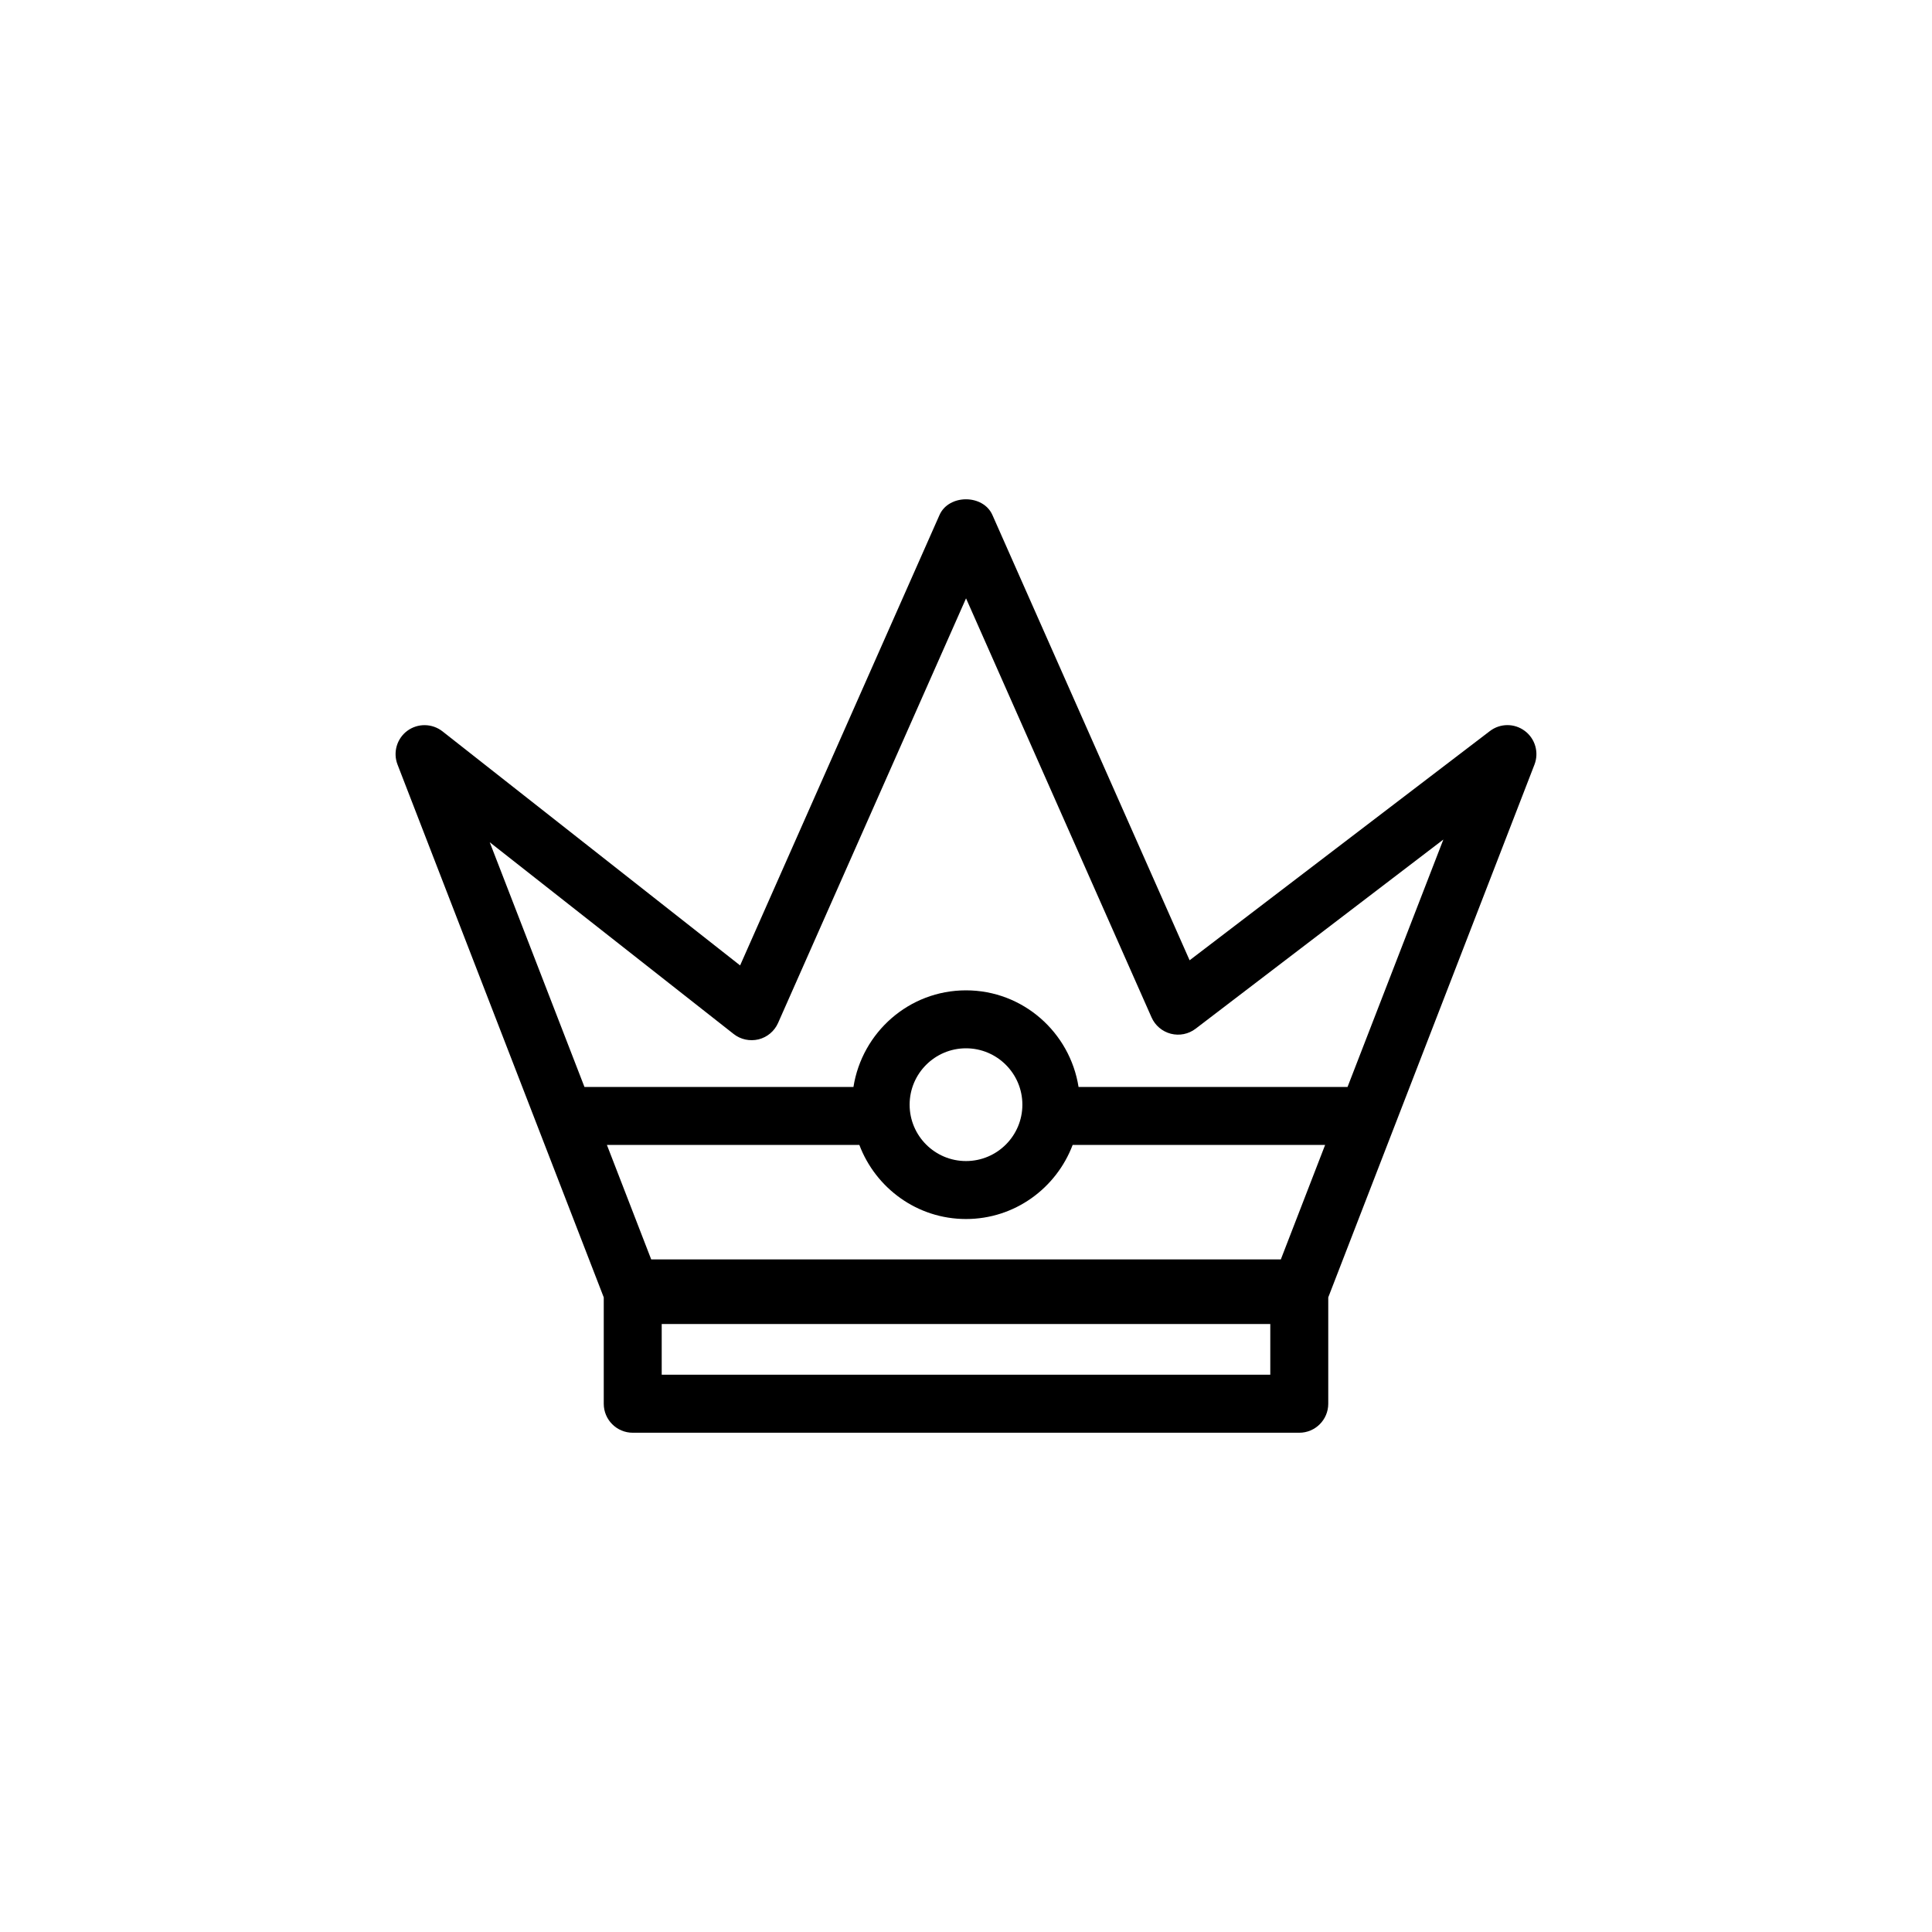
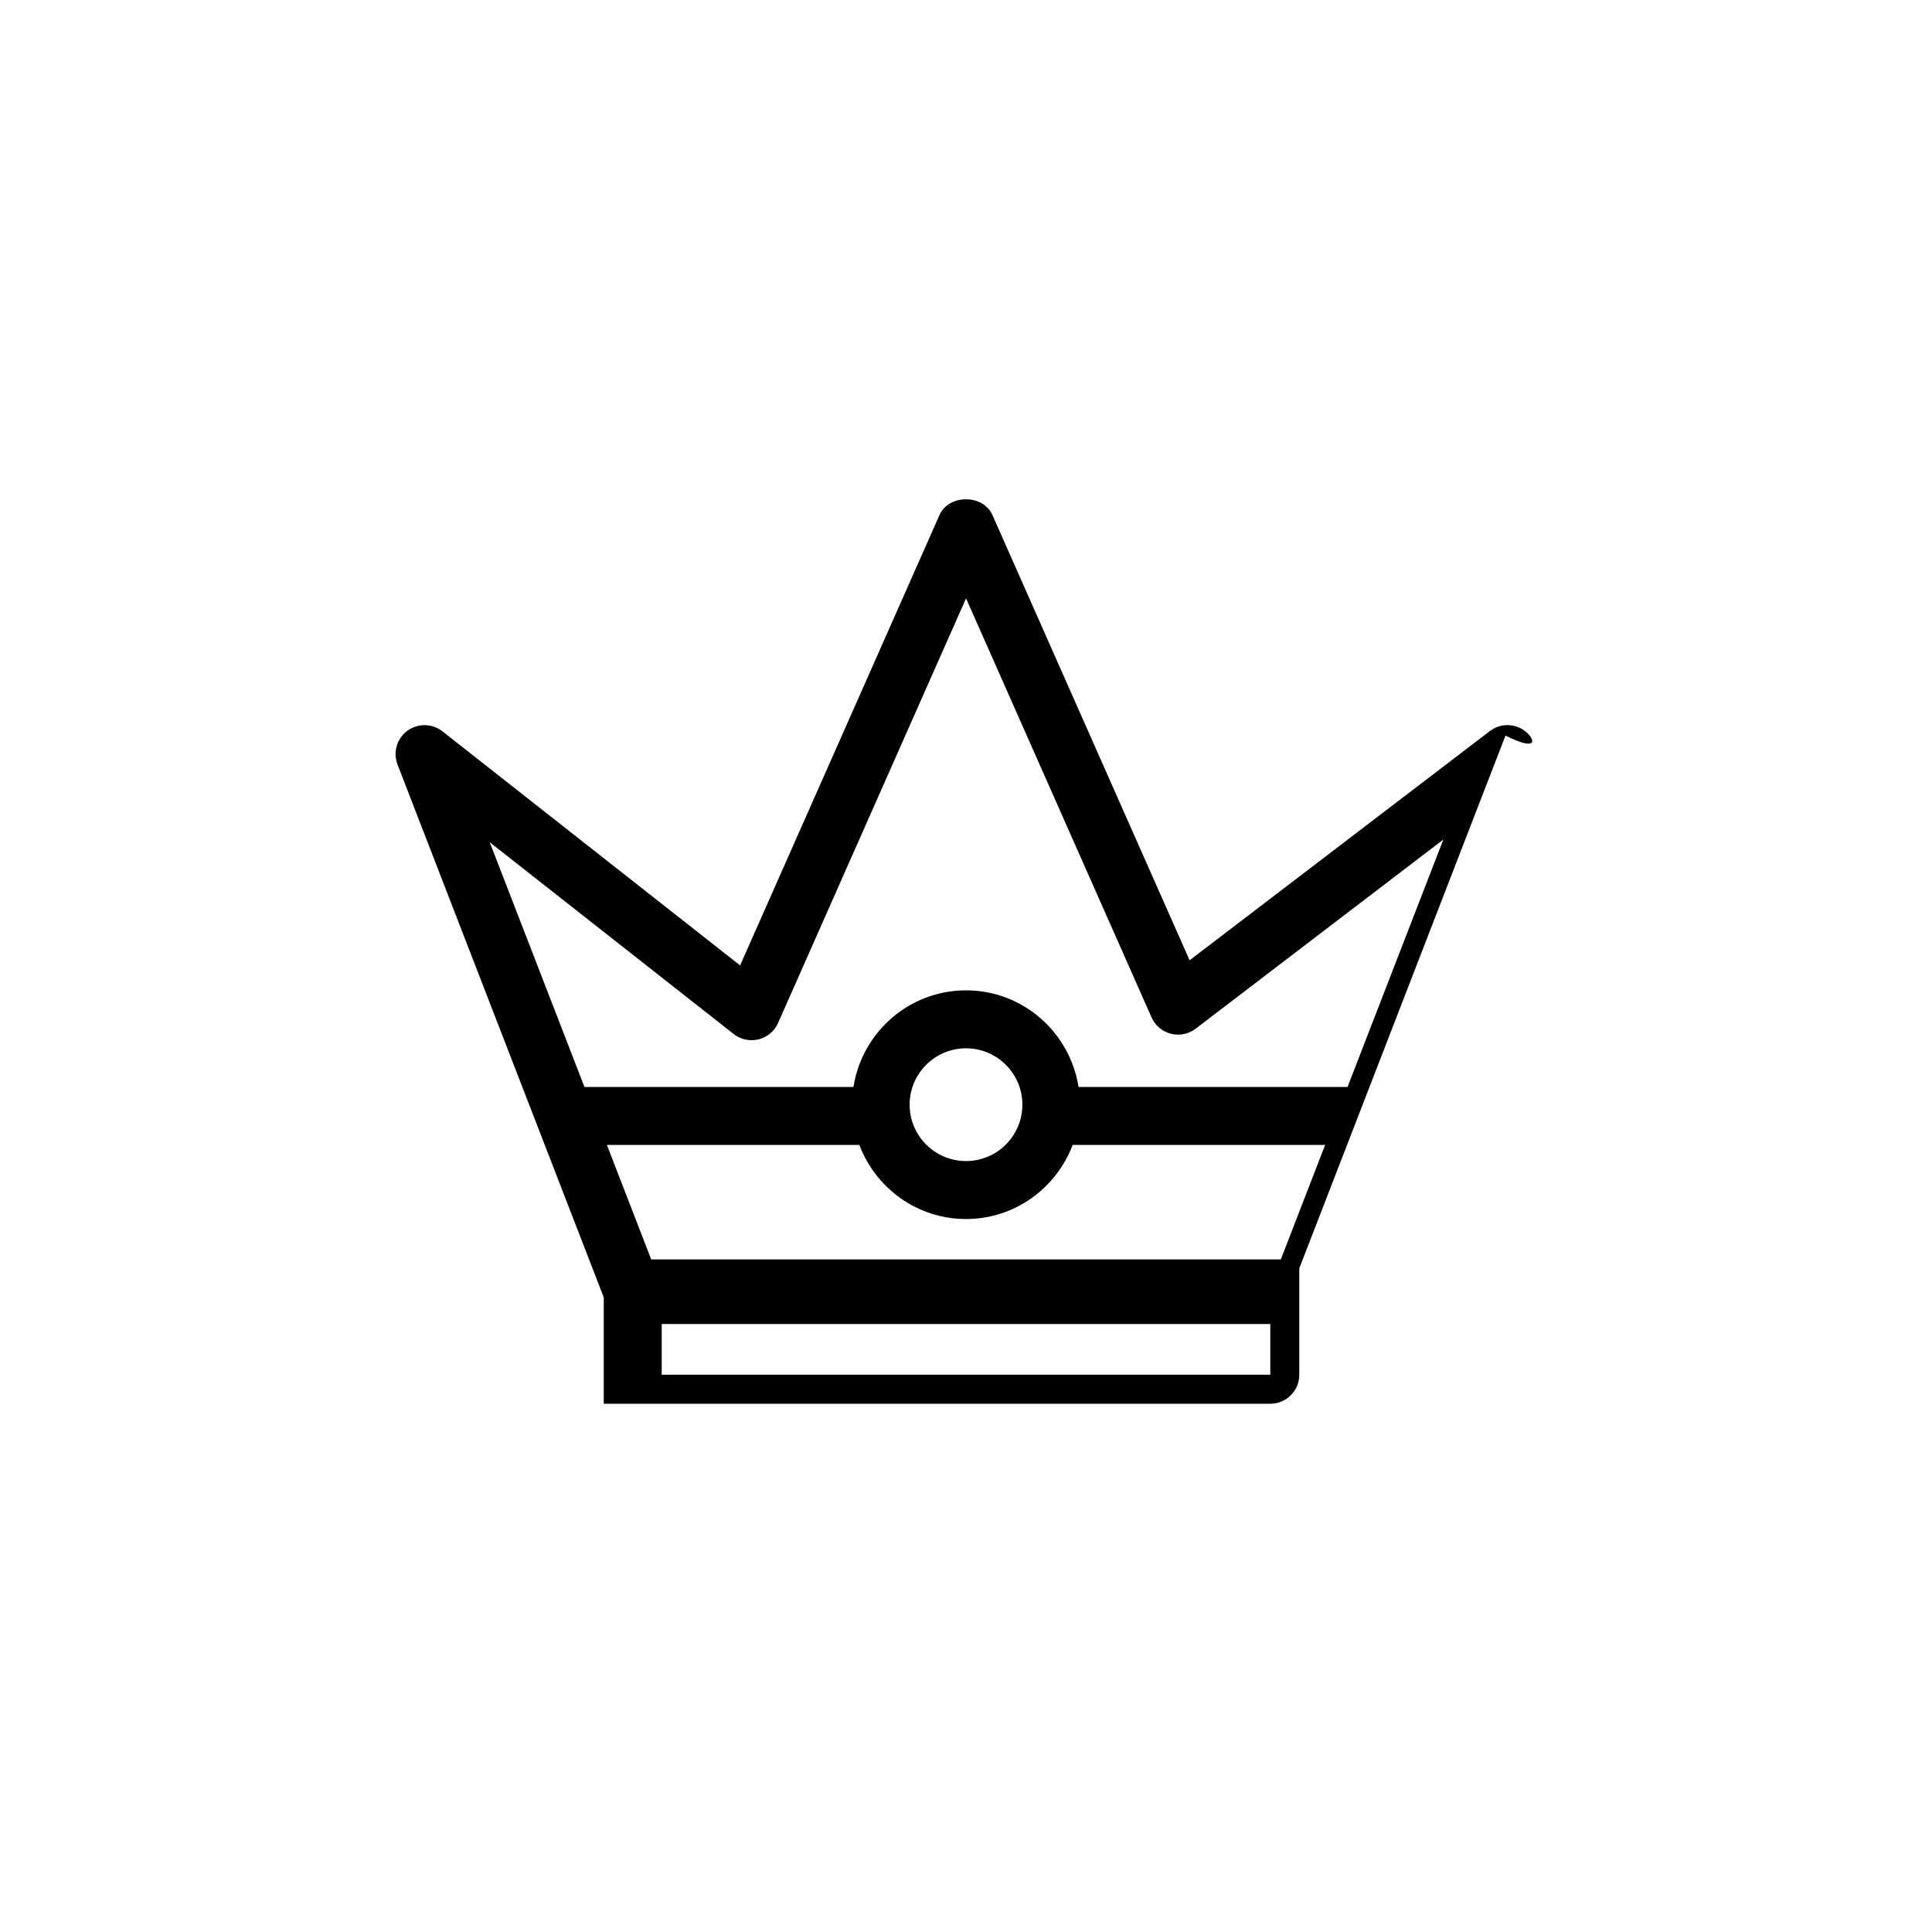
<svg xmlns="http://www.w3.org/2000/svg" version="1.1" id="Layer_1" x="0px" y="0px" width="50px" height="50px" viewBox="0 0 50 50" enable-background="new 0 0 50 50" xml:space="preserve">
-   <path d="M39.463,18.917c-0.27-0.203-0.638-0.201-0.905,0.003l-7.771,5.932l-5.103-11.523c-0.239-0.543-1.131-0.543-1.37,0  l-5.16,11.656l-7.703-6.058c-0.266-0.208-0.638-0.214-0.91-0.014c-0.271,0.201-0.375,0.559-0.253,0.874l5.337,13.789v2.753  c0,0.414,0.336,0.75,0.75,0.75h17.25c0.414,0,0.75-0.336,0.75-0.75v-2.753l5.337-13.789C39.833,19.474,39.731,19.118,39.463,18.917z   M22.24,29.631c0.423,1.117,1.496,1.917,2.76,1.917s2.337-0.8,2.76-1.917h6.534l-1.146,2.962H16.853l-1.146-2.962H22.24z   M23.541,28.589c0-0.805,0.654-1.459,1.459-1.459s1.459,0.654,1.459,1.459c0,0.806-0.654,1.459-1.459,1.459  S23.541,29.395,23.541,28.589z M32.875,35.578h-15.75v-1.312h15.75V35.578z M34.874,28.131h-6.961  C27.69,26.718,26.475,25.63,25,25.63s-2.69,1.088-2.913,2.501h-6.961l-2.452-6.334l6.312,4.962c0.183,0.145,0.42,0.193,0.645,0.14  c0.227-0.057,0.411-0.213,0.505-0.424l4.865-10.99l4.801,10.845c0.093,0.21,0.276,0.365,0.499,0.423  c0.223,0.057,0.459,0.01,0.643-0.131l6.41-4.895L34.874,28.131z" />
+   <path d="M39.463,18.917c-0.27-0.203-0.638-0.201-0.905,0.003l-7.771,5.932l-5.103-11.523c-0.239-0.543-1.131-0.543-1.37,0  l-5.16,11.656l-7.703-6.058c-0.266-0.208-0.638-0.214-0.91-0.014c-0.271,0.201-0.375,0.559-0.253,0.874l5.337,13.789v2.753  h17.25c0.414,0,0.75-0.336,0.75-0.75v-2.753l5.337-13.789C39.833,19.474,39.731,19.118,39.463,18.917z   M22.24,29.631c0.423,1.117,1.496,1.917,2.76,1.917s2.337-0.8,2.76-1.917h6.534l-1.146,2.962H16.853l-1.146-2.962H22.24z   M23.541,28.589c0-0.805,0.654-1.459,1.459-1.459s1.459,0.654,1.459,1.459c0,0.806-0.654,1.459-1.459,1.459  S23.541,29.395,23.541,28.589z M32.875,35.578h-15.75v-1.312h15.75V35.578z M34.874,28.131h-6.961  C27.69,26.718,26.475,25.63,25,25.63s-2.69,1.088-2.913,2.501h-6.961l-2.452-6.334l6.312,4.962c0.183,0.145,0.42,0.193,0.645,0.14  c0.227-0.057,0.411-0.213,0.505-0.424l4.865-10.99l4.801,10.845c0.093,0.21,0.276,0.365,0.499,0.423  c0.223,0.057,0.459,0.01,0.643-0.131l6.41-4.895L34.874,28.131z" />
</svg>